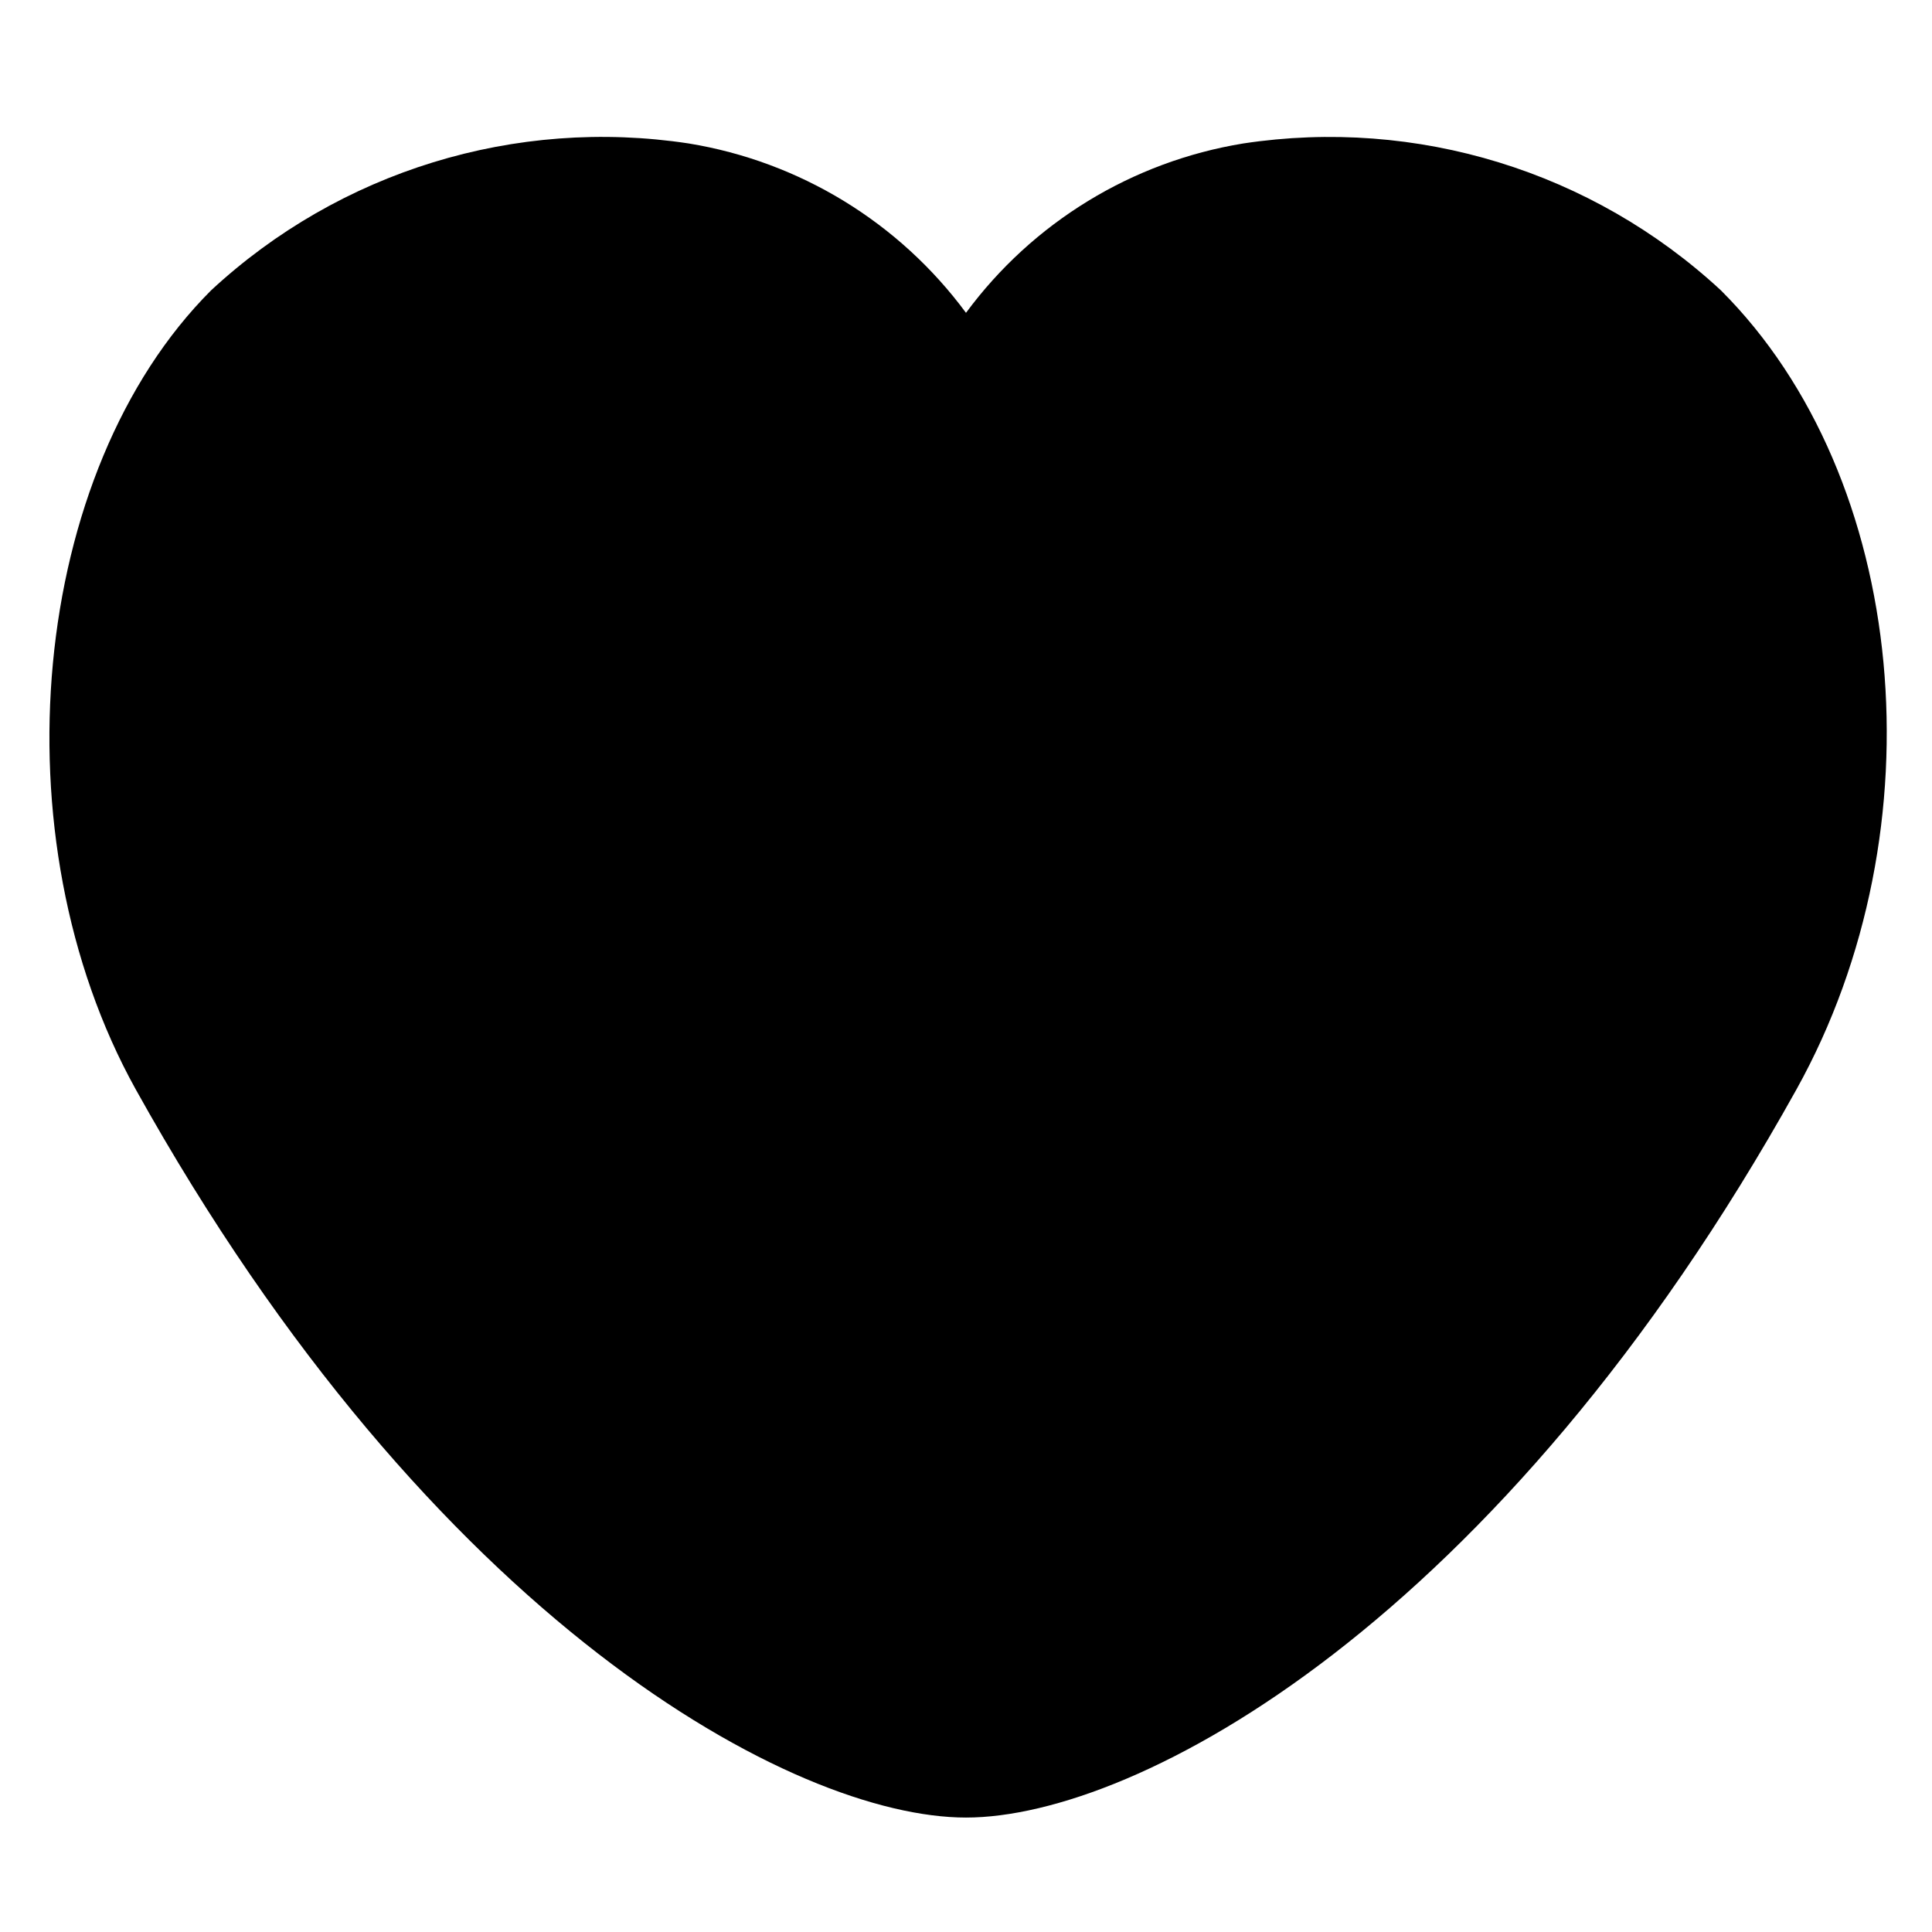
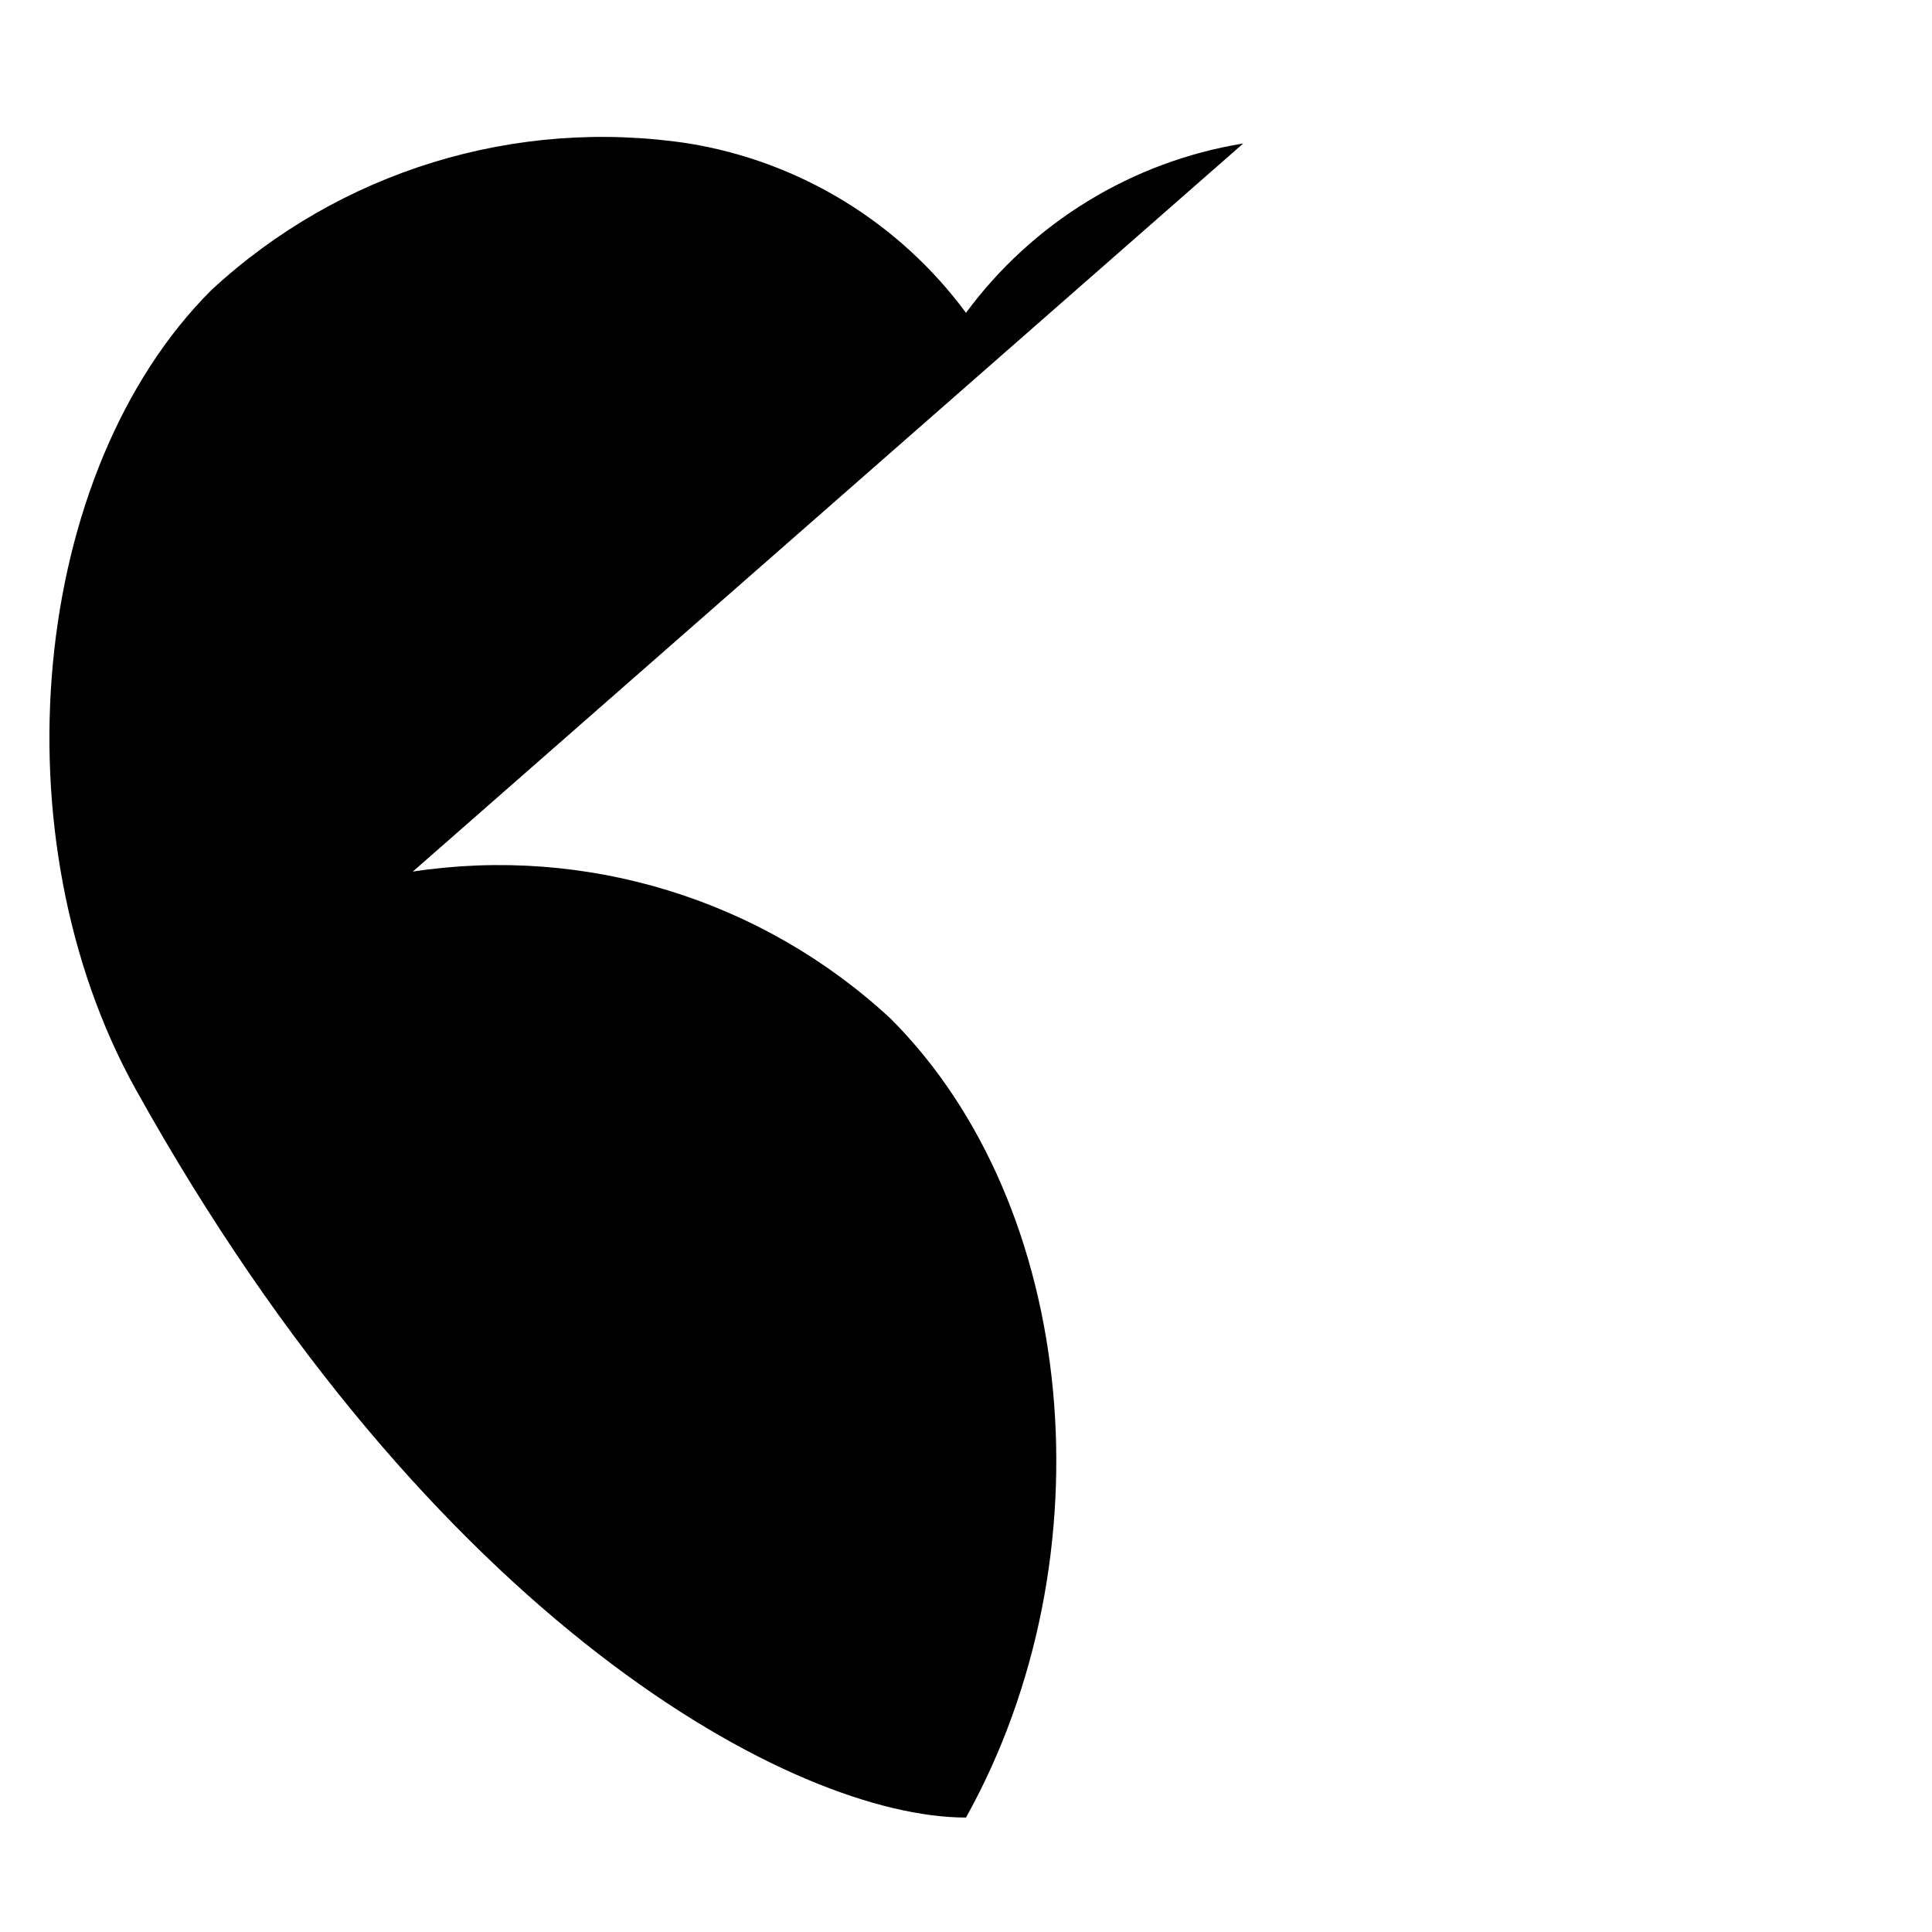
<svg xmlns="http://www.w3.org/2000/svg" fill="#000000" width="800px" height="800px" version="1.1" viewBox="144 144 512 512">
-   <path d="m473.47 182.02c-29.414 4.797-55.781 20.902-73.473 44.883-17.699-23.973-44.066-40.078-73.473-44.883-45.922-6.992-92.523 7.336-126.58 38.922-47.988 47.988-57.141 144.84-19.965 211.77 78.762 141.53 174.74 192.96 220.02 192.96s141.3-51.387 220.08-192.96c38.434-69.082 29.723-162.12-20.027-211.77-34.074-31.566-80.664-45.891-126.58-38.922z" />
+   <path d="m473.47 182.02c-29.414 4.797-55.781 20.902-73.473 44.883-17.699-23.973-44.066-40.078-73.473-44.883-45.922-6.992-92.523 7.336-126.58 38.922-47.988 47.988-57.141 144.84-19.965 211.77 78.762 141.53 174.74 192.96 220.02 192.96c38.434-69.082 29.723-162.12-20.027-211.77-34.074-31.566-80.664-45.891-126.58-38.922z" />
</svg>